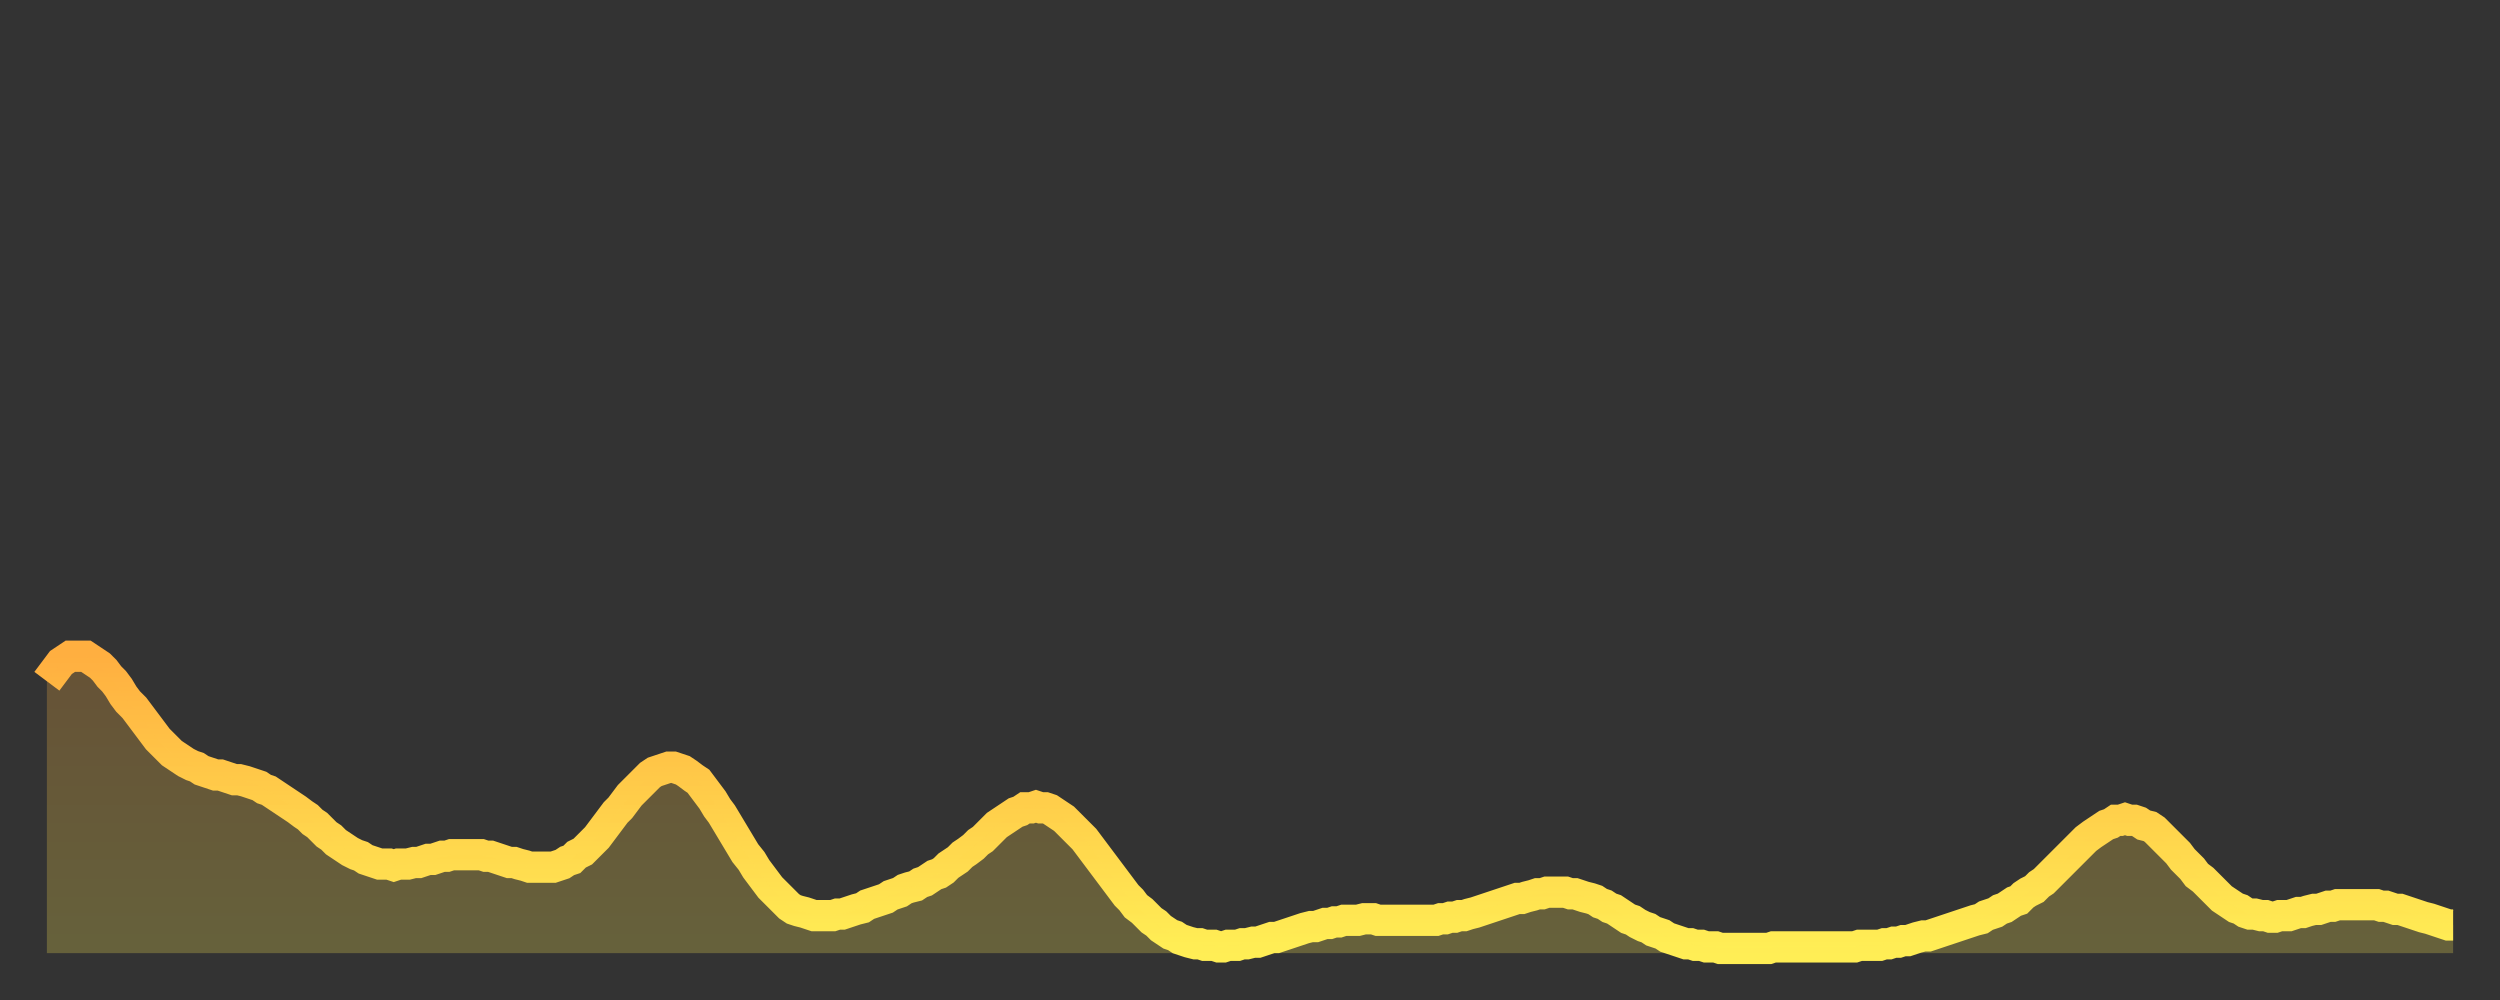
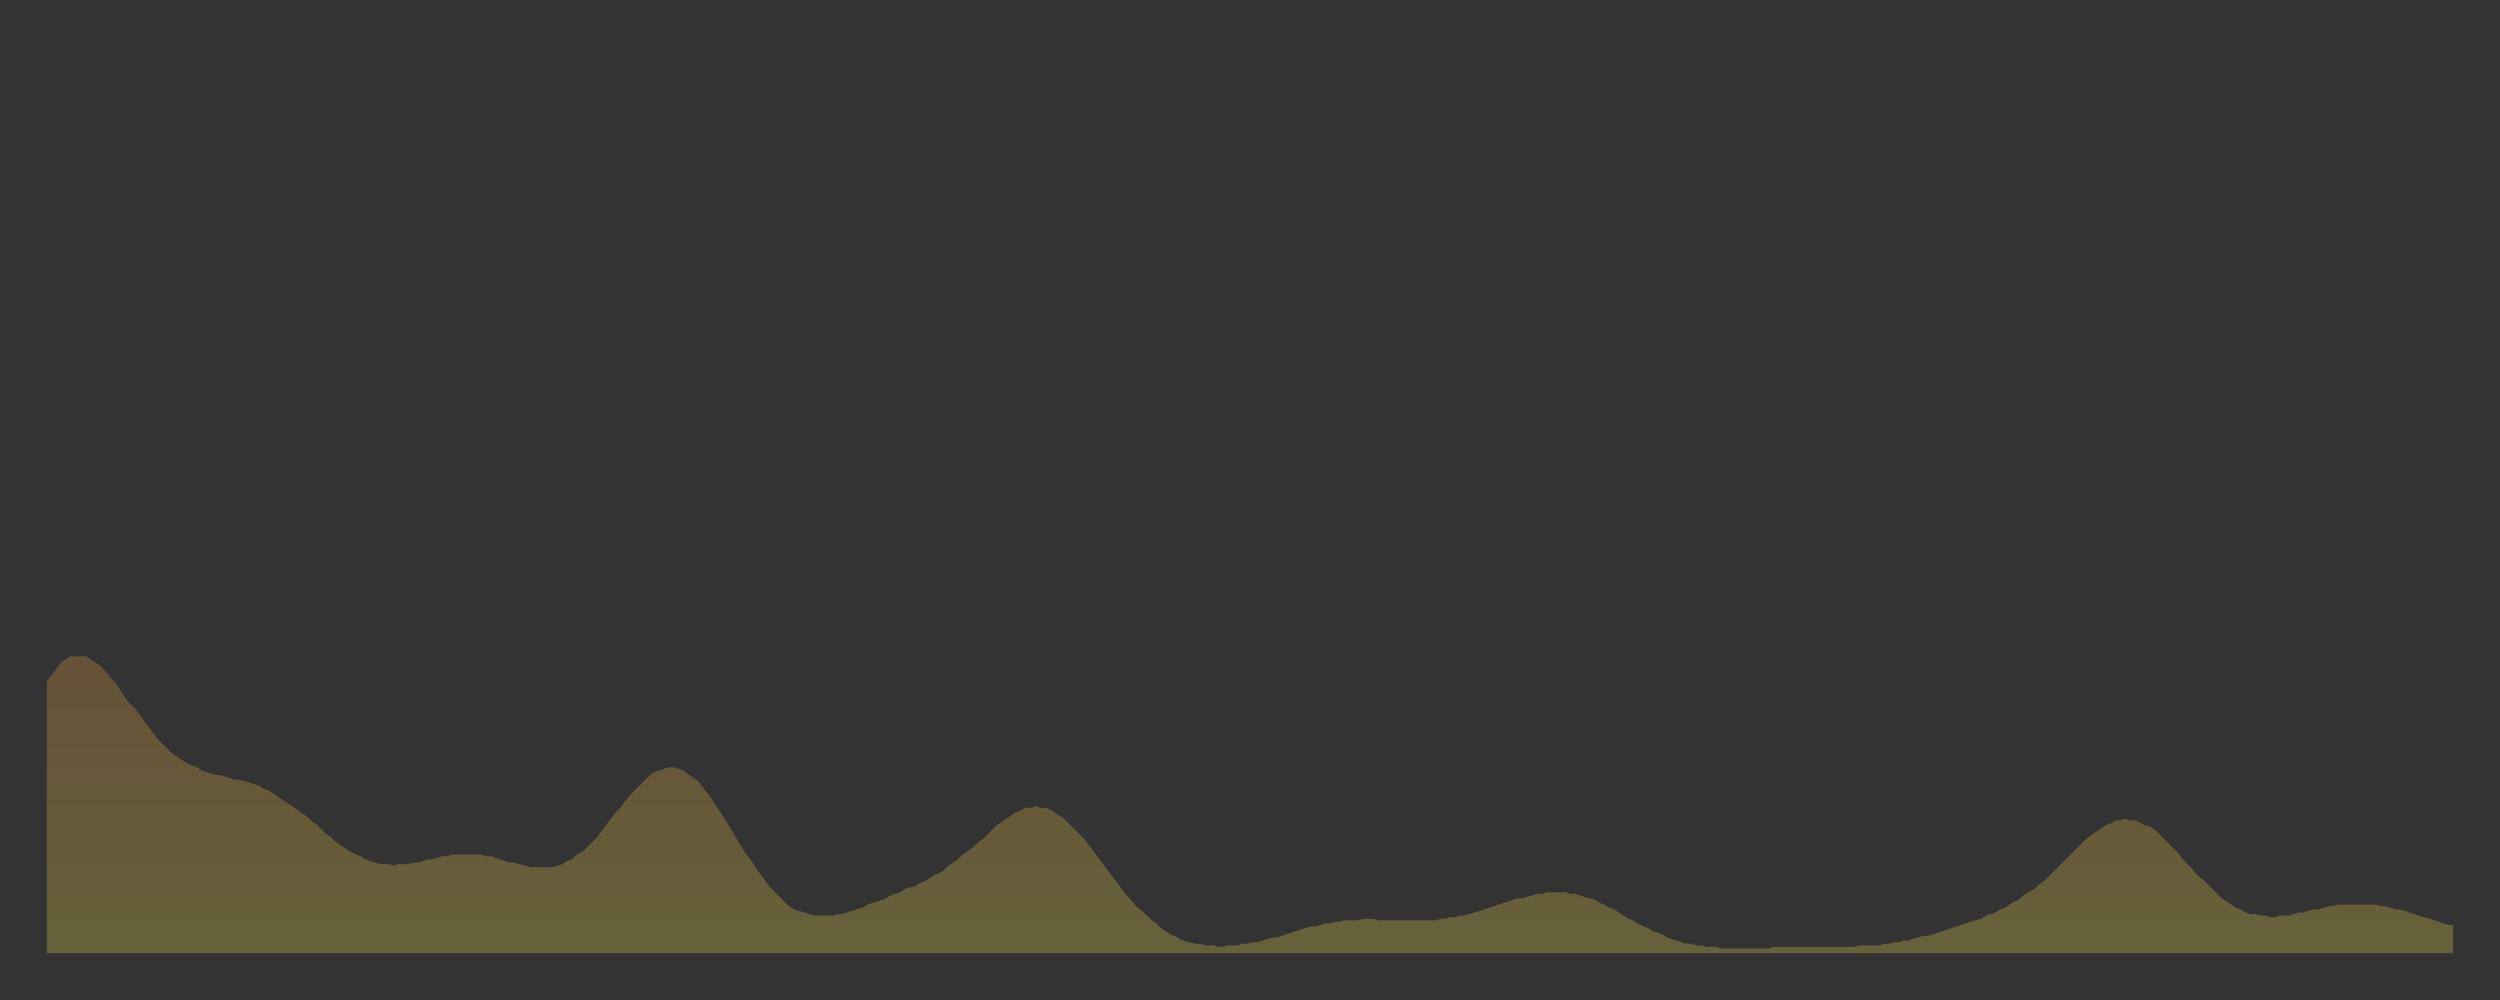
<svg xmlns="http://www.w3.org/2000/svg" baseProfile="full" height="64" version="1.1" width="160">
  <rect width="100%" height="100%" fill="#333333" stroke="none" />
  <defs>
    <linearGradient id="id545330" x1="0" x2="0" y1="0" y2="1">
      <stop offset="0%" stop-color="#ffaf40" />
      <stop offset="50%" stop-color="#ffce4a" />
      <stop offset="100%" stop-color="#ffee55" />
    </linearGradient>
  </defs>
  <g transform="translate(3,3)">
    <g>
-       <path d="M 0.0 40.6 L 0.3 40.2 0.6 39.8 0.9 39.4 1.2 39.2 1.5 39.0 1.9 39.0 2.2 39.0 2.5 39.0 2.8 39.2 3.1 39.4 3.4 39.6 3.7 39.9 4.0 40.3 4.3 40.6 4.6 41.0 4.9 41.5 5.2 41.9 5.6 42.3 5.9 42.7 6.2 43.1 6.5 43.5 6.8 43.9 7.1 44.3 7.4 44.6 7.7 44.9 8.0 45.2 8.3 45.4 8.6 45.6 8.9 45.8 9.3 46.0 9.6 46.1 9.9 46.3 10.2 46.4 10.5 46.5 10.8 46.6 11.1 46.6 11.4 46.7 11.7 46.8 12.0 46.9 12.3 46.9 12.7 47.0 13.0 47.1 13.3 47.2 13.6 47.3 13.9 47.5 14.2 47.6 14.5 47.8 14.8 48.0 15.1 48.2 15.4 48.4 15.7 48.6 16.0 48.8 16.4 49.1 16.7 49.3 17.0 49.6 17.3 49.8 17.6 50.1 17.9 50.4 18.2 50.6 18.5 50.9 18.8 51.1 19.1 51.3 19.4 51.5 19.8 51.7 20.1 51.8 20.4 52.0 20.7 52.1 21.0 52.2 21.3 52.3 21.6 52.3 21.9 52.3 22.2 52.4 22.5 52.3 22.8 52.3 23.1 52.3 23.5 52.2 23.8 52.2 24.1 52.1 24.4 52.0 24.7 52.0 25.0 51.9 25.3 51.8 25.6 51.8 25.9 51.7 26.2 51.7 26.5 51.7 26.8 51.7 27.2 51.7 27.5 51.7 27.8 51.7 28.1 51.8 28.4 51.8 28.7 51.9 29.0 52.0 29.3 52.1 29.6 52.2 29.9 52.2 30.2 52.3 30.6 52.4 30.9 52.5 31.2 52.5 31.5 52.5 31.8 52.5 32.1 52.5 32.4 52.5 32.7 52.4 33.0 52.3 33.3 52.1 33.6 52.0 33.9 51.7 34.3 51.5 34.6 51.2 34.9 50.9 35.2 50.6 35.5 50.2 35.8 49.8 36.1 49.4 36.4 49.0 36.7 48.7 37.0 48.3 37.3 47.9 37.7 47.5 38.0 47.2 38.3 46.9 38.6 46.6 38.9 46.4 39.2 46.3 39.5 46.2 39.8 46.1 40.1 46.1 40.4 46.2 40.7 46.3 41.0 46.5 41.4 46.8 41.7 47.0 42.0 47.4 42.3 47.8 42.6 48.2 42.9 48.7 43.2 49.1 43.5 49.6 43.8 50.1 44.1 50.6 44.4 51.1 44.7 51.6 45.1 52.1 45.4 52.6 45.7 53.0 46.0 53.4 46.3 53.8 46.6 54.1 46.9 54.4 47.2 54.7 47.5 55.0 47.8 55.2 48.1 55.3 48.5 55.4 48.8 55.5 49.1 55.6 49.4 55.6 49.7 55.6 50.0 55.6 50.3 55.6 50.6 55.5 50.9 55.5 51.2 55.4 51.5 55.3 51.8 55.2 52.2 55.1 52.5 54.9 52.8 54.8 53.1 54.7 53.4 54.6 53.7 54.5 54.0 54.3 54.3 54.2 54.6 54.1 54.9 53.9 55.2 53.8 55.6 53.7 55.9 53.5 56.2 53.4 56.5 53.2 56.8 53.0 57.1 52.9 57.4 52.7 57.7 52.4 58.0 52.2 58.3 52.0 58.6 51.7 58.9 51.5 59.3 51.2 59.6 50.9 59.9 50.7 60.2 50.4 60.5 50.1 60.8 49.8 61.1 49.6 61.4 49.4 61.7 49.2 62.0 49.0 62.3 48.9 62.6 48.7 63.0 48.7 63.3 48.6 63.6 48.7 63.9 48.7 64.2 48.8 64.5 49.0 64.8 49.2 65.1 49.4 65.4 49.7 65.7 50.0 66.0 50.3 66.4 50.7 66.7 51.1 67.0 51.5 67.3 51.9 67.6 52.3 67.9 52.7 68.2 53.1 68.5 53.5 68.8 53.9 69.1 54.3 69.4 54.6 69.7 55.0 70.1 55.3 70.4 55.6 70.7 55.9 71.0 56.1 71.3 56.4 71.6 56.6 71.9 56.8 72.2 56.9 72.5 57.1 72.8 57.2 73.1 57.3 73.5 57.4 73.8 57.4 74.1 57.5 74.4 57.5 74.7 57.5 75.0 57.6 75.3 57.6 75.6 57.5 75.9 57.5 76.2 57.5 76.5 57.4 76.8 57.4 77.2 57.3 77.5 57.3 77.8 57.2 78.1 57.1 78.4 57.0 78.7 57.0 79.0 56.9 79.3 56.8 79.6 56.7 79.9 56.6 80.2 56.5 80.5 56.4 80.9 56.3 81.2 56.3 81.5 56.2 81.8 56.1 82.1 56.1 82.4 56.0 82.7 56.0 83.0 55.9 83.3 55.9 83.6 55.9 83.9 55.9 84.3 55.8 84.6 55.8 84.9 55.8 85.2 55.9 85.5 55.9 85.8 55.9 86.1 55.9 86.4 55.9 86.7 55.9 87.0 55.9 87.3 55.9 87.6 55.9 88.0 55.9 88.3 55.9 88.6 55.9 88.9 55.9 89.2 55.8 89.5 55.8 89.8 55.7 90.1 55.7 90.4 55.6 90.7 55.6 91.0 55.5 91.4 55.4 91.7 55.3 92.0 55.2 92.3 55.1 92.6 55.0 92.9 54.9 93.2 54.8 93.5 54.7 93.8 54.6 94.1 54.5 94.4 54.5 94.7 54.4 95.1 54.3 95.4 54.2 95.7 54.2 96.0 54.1 96.3 54.1 96.6 54.1 96.9 54.1 97.2 54.1 97.5 54.2 97.8 54.2 98.1 54.3 98.4 54.4 98.8 54.5 99.1 54.6 99.4 54.8 99.7 54.9 100.0 55.1 100.3 55.2 100.6 55.4 100.9 55.6 101.2 55.8 101.5 55.9 101.8 56.1 102.2 56.3 102.5 56.4 102.8 56.6 103.1 56.7 103.4 56.8 103.7 57.0 104.0 57.1 104.3 57.2 104.6 57.3 104.9 57.4 105.2 57.4 105.5 57.5 105.9 57.5 106.2 57.6 106.5 57.6 106.8 57.6 107.1 57.7 107.4 57.7 107.7 57.7 108.0 57.7 108.3 57.7 108.6 57.7 108.9 57.7 109.3 57.7 109.6 57.7 109.9 57.7 110.2 57.7 110.5 57.6 110.8 57.6 111.1 57.6 111.4 57.6 111.7 57.6 112.0 57.6 112.3 57.6 112.6 57.6 113.0 57.6 113.3 57.6 113.6 57.6 113.9 57.6 114.2 57.6 114.5 57.6 114.8 57.6 115.1 57.6 115.4 57.6 115.7 57.6 116.0 57.5 116.3 57.5 116.7 57.5 117.0 57.5 117.3 57.5 117.6 57.4 117.9 57.4 118.2 57.3 118.5 57.3 118.8 57.2 119.1 57.2 119.4 57.1 119.7 57.0 120.1 56.9 120.4 56.9 120.7 56.8 121.0 56.7 121.3 56.6 121.6 56.5 121.9 56.4 122.2 56.3 122.5 56.2 122.8 56.1 123.1 56.0 123.4 55.9 123.8 55.8 124.1 55.6 124.4 55.5 124.7 55.4 125.0 55.2 125.3 55.1 125.6 54.9 125.9 54.7 126.2 54.6 126.5 54.3 126.8 54.1 127.2 53.9 127.5 53.6 127.8 53.4 128.1 53.1 128.4 52.8 128.7 52.5 129.0 52.2 129.3 51.9 129.6 51.6 129.9 51.3 130.2 51.0 130.5 50.7 130.9 50.4 131.2 50.2 131.5 50.0 131.8 49.8 132.1 49.7 132.4 49.5 132.7 49.5 133.0 49.4 133.3 49.5 133.6 49.5 133.9 49.6 134.2 49.8 134.6 49.9 134.9 50.1 135.2 50.4 135.5 50.7 135.8 51.0 136.1 51.3 136.4 51.6 136.7 52.0 137.0 52.3 137.3 52.6 137.6 53.0 138.0 53.3 138.3 53.6 138.6 53.9 138.9 54.2 139.2 54.5 139.5 54.7 139.8 54.9 140.1 55.1 140.4 55.2 140.7 55.4 141.0 55.5 141.3 55.5 141.7 55.6 142.0 55.6 142.3 55.7 142.6 55.7 142.9 55.6 143.2 55.6 143.5 55.6 143.8 55.5 144.1 55.4 144.4 55.4 144.7 55.3 145.1 55.2 145.4 55.2 145.7 55.1 146.0 55.0 146.3 55.0 146.6 54.9 146.9 54.9 147.2 54.9 147.5 54.9 147.8 54.9 148.1 54.9 148.4 54.9 148.8 54.9 149.1 54.9 149.4 55.0 149.7 55.0 150.0 55.1 150.3 55.2 150.6 55.2 150.9 55.3 151.2 55.4 151.5 55.5 151.8 55.6 152.1 55.7 152.5 55.8 152.8 55.9 153.1 56.0 153.4 56.1 153.7 56.2 154.0 56.2" fill="none" id="graph-curve" opacity="1" stroke="url(#id545330)" stroke-width="2" />
      <path d="M 0 58 L 0.0 40.6 0.3 40.2 0.6 39.8 0.9 39.4 1.2 39.2 1.5 39.0 1.9 39.0 2.2 39.0 2.5 39.0 2.8 39.2 3.1 39.4 3.4 39.6 3.7 39.9 4.0 40.3 4.3 40.6 4.6 41.0 4.9 41.5 5.2 41.9 5.6 42.3 5.9 42.7 6.2 43.1 6.5 43.5 6.8 43.9 7.1 44.3 7.4 44.6 7.7 44.9 8.0 45.2 8.3 45.4 8.6 45.6 8.9 45.8 9.3 46.0 9.6 46.1 9.9 46.3 10.2 46.4 10.5 46.5 10.8 46.6 11.1 46.6 11.4 46.7 11.7 46.8 12.0 46.9 12.3 46.9 12.7 47.0 13.0 47.1 13.3 47.2 13.6 47.3 13.9 47.5 14.2 47.6 14.5 47.8 14.8 48.0 15.1 48.2 15.4 48.4 15.7 48.6 16.0 48.8 16.4 49.1 16.7 49.3 17.0 49.6 17.3 49.8 17.6 50.1 17.9 50.4 18.2 50.6 18.5 50.9 18.8 51.1 19.1 51.3 19.4 51.5 19.8 51.7 20.1 51.8 20.4 52.0 20.7 52.1 21.0 52.2 21.3 52.3 21.6 52.3 21.9 52.3 22.2 52.4 22.5 52.3 22.8 52.3 23.1 52.3 23.5 52.2 23.8 52.2 24.1 52.1 24.4 52.0 24.7 52.0 25.0 51.9 25.3 51.8 25.6 51.8 25.9 51.7 26.2 51.7 26.5 51.7 26.8 51.7 27.2 51.7 27.5 51.7 27.8 51.7 28.1 51.8 28.4 51.8 28.7 51.9 29.0 52.0 29.3 52.1 29.6 52.2 29.9 52.2 30.2 52.3 30.6 52.4 30.9 52.5 31.2 52.5 31.5 52.5 31.8 52.5 32.1 52.5 32.4 52.5 32.7 52.4 33.0 52.3 33.3 52.1 33.6 52.0 33.9 51.7 34.3 51.5 34.6 51.2 34.9 50.9 35.2 50.6 35.5 50.2 35.8 49.8 36.1 49.4 36.4 49.0 36.7 48.7 37.0 48.3 37.3 47.9 37.7 47.5 38.0 47.2 38.3 46.9 38.6 46.6 38.9 46.4 39.2 46.3 39.5 46.2 39.8 46.1 40.1 46.1 40.4 46.2 40.7 46.3 41.0 46.5 41.4 46.8 41.7 47.0 42.0 47.4 42.3 47.8 42.6 48.2 42.9 48.7 43.2 49.1 43.5 49.6 43.8 50.1 44.1 50.6 44.4 51.1 44.7 51.6 45.1 52.1 45.4 52.6 45.7 53.0 46.0 53.4 46.3 53.8 46.6 54.1 46.9 54.4 47.2 54.7 47.5 55.0 47.8 55.2 48.1 55.3 48.5 55.4 48.8 55.5 49.1 55.6 49.4 55.6 49.7 55.6 50.0 55.6 50.3 55.6 50.6 55.5 50.9 55.5 51.2 55.4 51.5 55.3 51.8 55.2 52.2 55.1 52.5 54.9 52.8 54.8 53.1 54.7 53.4 54.6 53.7 54.5 54.0 54.3 54.3 54.2 54.6 54.1 54.9 53.9 55.2 53.8 55.6 53.7 55.9 53.5 56.2 53.4 56.5 53.2 56.8 53.0 57.1 52.9 57.4 52.7 57.7 52.4 58.0 52.2 58.3 52.0 58.6 51.7 58.9 51.5 59.3 51.2 59.6 50.9 59.9 50.7 60.2 50.4 60.5 50.1 60.8 49.8 61.1 49.6 61.4 49.4 61.7 49.2 62.0 49.0 62.3 48.9 62.6 48.7 63.0 48.7 63.3 48.6 63.6 48.7 63.9 48.7 64.2 48.8 64.5 49.0 64.8 49.2 65.1 49.4 65.4 49.7 65.7 50.0 66.0 50.3 66.4 50.7 66.7 51.1 67.0 51.5 67.3 51.9 67.6 52.3 67.9 52.7 68.2 53.1 68.5 53.5 68.8 53.9 69.1 54.3 69.4 54.6 69.7 55.0 70.1 55.3 70.4 55.6 70.7 55.9 71.0 56.1 71.3 56.4 71.6 56.6 71.9 56.8 72.2 56.9 72.5 57.1 72.8 57.2 73.1 57.3 73.5 57.4 73.8 57.4 74.1 57.5 74.4 57.5 74.7 57.5 75.0 57.6 75.3 57.6 75.6 57.5 75.9 57.5 76.2 57.5 76.5 57.4 76.8 57.4 77.2 57.3 77.5 57.3 77.8 57.2 78.1 57.1 78.4 57.0 78.7 57.0 79.0 56.9 79.3 56.8 79.6 56.7 79.9 56.6 80.2 56.5 80.5 56.4 80.9 56.3 81.2 56.3 81.5 56.2 81.8 56.1 82.1 56.1 82.4 56.0 82.7 56.0 83.0 55.9 83.3 55.9 83.6 55.9 83.9 55.9 84.3 55.8 84.6 55.8 84.9 55.8 85.2 55.9 85.5 55.9 85.8 55.9 86.1 55.9 86.4 55.9 86.7 55.9 87.0 55.9 87.3 55.9 87.6 55.9 88.0 55.9 88.3 55.9 88.6 55.9 88.9 55.9 89.2 55.8 89.5 55.8 89.8 55.7 90.1 55.7 90.4 55.6 90.7 55.6 91.0 55.5 91.4 55.4 91.7 55.3 92.0 55.2 92.3 55.1 92.6 55.0 92.9 54.9 93.2 54.8 93.5 54.7 93.8 54.6 94.1 54.5 94.4 54.5 94.7 54.4 95.1 54.3 95.4 54.2 95.7 54.2 96.0 54.1 96.3 54.1 96.6 54.1 96.9 54.1 97.2 54.1 97.5 54.2 97.8 54.2 98.1 54.3 98.4 54.4 98.8 54.5 99.1 54.6 99.4 54.8 99.7 54.9 100.0 55.1 100.3 55.2 100.6 55.4 100.9 55.6 101.2 55.8 101.5 55.9 101.8 56.1 102.2 56.3 102.5 56.4 102.8 56.6 103.1 56.7 103.4 56.8 103.7 57.0 104.0 57.1 104.3 57.2 104.6 57.3 104.9 57.4 105.2 57.4 105.5 57.5 105.9 57.5 106.2 57.6 106.5 57.6 106.8 57.6 107.1 57.7 107.4 57.7 107.7 57.7 108.0 57.7 108.3 57.7 108.6 57.7 108.9 57.7 109.3 57.7 109.6 57.7 109.9 57.7 110.2 57.7 110.5 57.6 110.8 57.6 111.1 57.6 111.4 57.6 111.7 57.6 112.0 57.6 112.3 57.6 112.6 57.6 113.0 57.6 113.3 57.6 113.6 57.6 113.9 57.6 114.2 57.6 114.5 57.6 114.8 57.6 115.1 57.6 115.4 57.6 115.7 57.6 116.0 57.5 116.3 57.5 116.7 57.5 117.0 57.5 117.3 57.5 117.6 57.4 117.9 57.4 118.2 57.3 118.5 57.3 118.8 57.2 119.1 57.2 119.4 57.1 119.7 57.0 120.1 56.9 120.4 56.9 120.7 56.8 121.0 56.7 121.3 56.6 121.6 56.5 121.9 56.4 122.2 56.3 122.5 56.2 122.8 56.1 123.1 56.0 123.4 55.9 123.8 55.8 124.1 55.6 124.4 55.5 124.7 55.4 125.0 55.2 125.3 55.1 125.6 54.9 125.9 54.7 126.2 54.6 126.5 54.3 126.8 54.1 127.2 53.9 127.5 53.6 127.8 53.4 128.1 53.1 128.4 52.8 128.7 52.5 129.0 52.2 129.3 51.9 129.6 51.6 129.9 51.3 130.2 51.0 130.5 50.7 130.9 50.4 131.2 50.2 131.5 50.0 131.8 49.8 132.1 49.7 132.4 49.5 132.7 49.5 133.0 49.4 133.3 49.5 133.6 49.5 133.9 49.6 134.2 49.8 134.6 49.9 134.9 50.1 135.2 50.4 135.5 50.7 135.8 51.0 136.1 51.3 136.4 51.6 136.7 52.0 137.0 52.3 137.3 52.6 137.6 53.0 138.0 53.3 138.3 53.6 138.6 53.9 138.9 54.2 139.2 54.5 139.5 54.7 139.8 54.9 140.1 55.1 140.4 55.2 140.7 55.4 141.0 55.5 141.3 55.5 141.7 55.6 142.0 55.6 142.3 55.7 142.6 55.7 142.9 55.6 143.2 55.6 143.5 55.6 143.8 55.5 144.1 55.4 144.4 55.4 144.7 55.3 145.1 55.2 145.4 55.2 145.7 55.1 146.0 55.0 146.3 55.0 146.6 54.9 146.9 54.9 147.2 54.9 147.5 54.9 147.8 54.9 148.1 54.9 148.4 54.9 148.8 54.9 149.1 54.9 149.4 55.0 149.7 55.0 150.0 55.1 150.3 55.2 150.6 55.2 150.9 55.3 151.2 55.4 151.5 55.5 151.8 55.6 152.1 55.7 152.5 55.8 152.8 55.9 153.1 56.0 153.4 56.1 153.7 56.2 154.0 56.2 154 58" fill="url(#id545330)" fill-opacity=".25" id="graph-shadow" />
    </g>
  </g>
</svg>